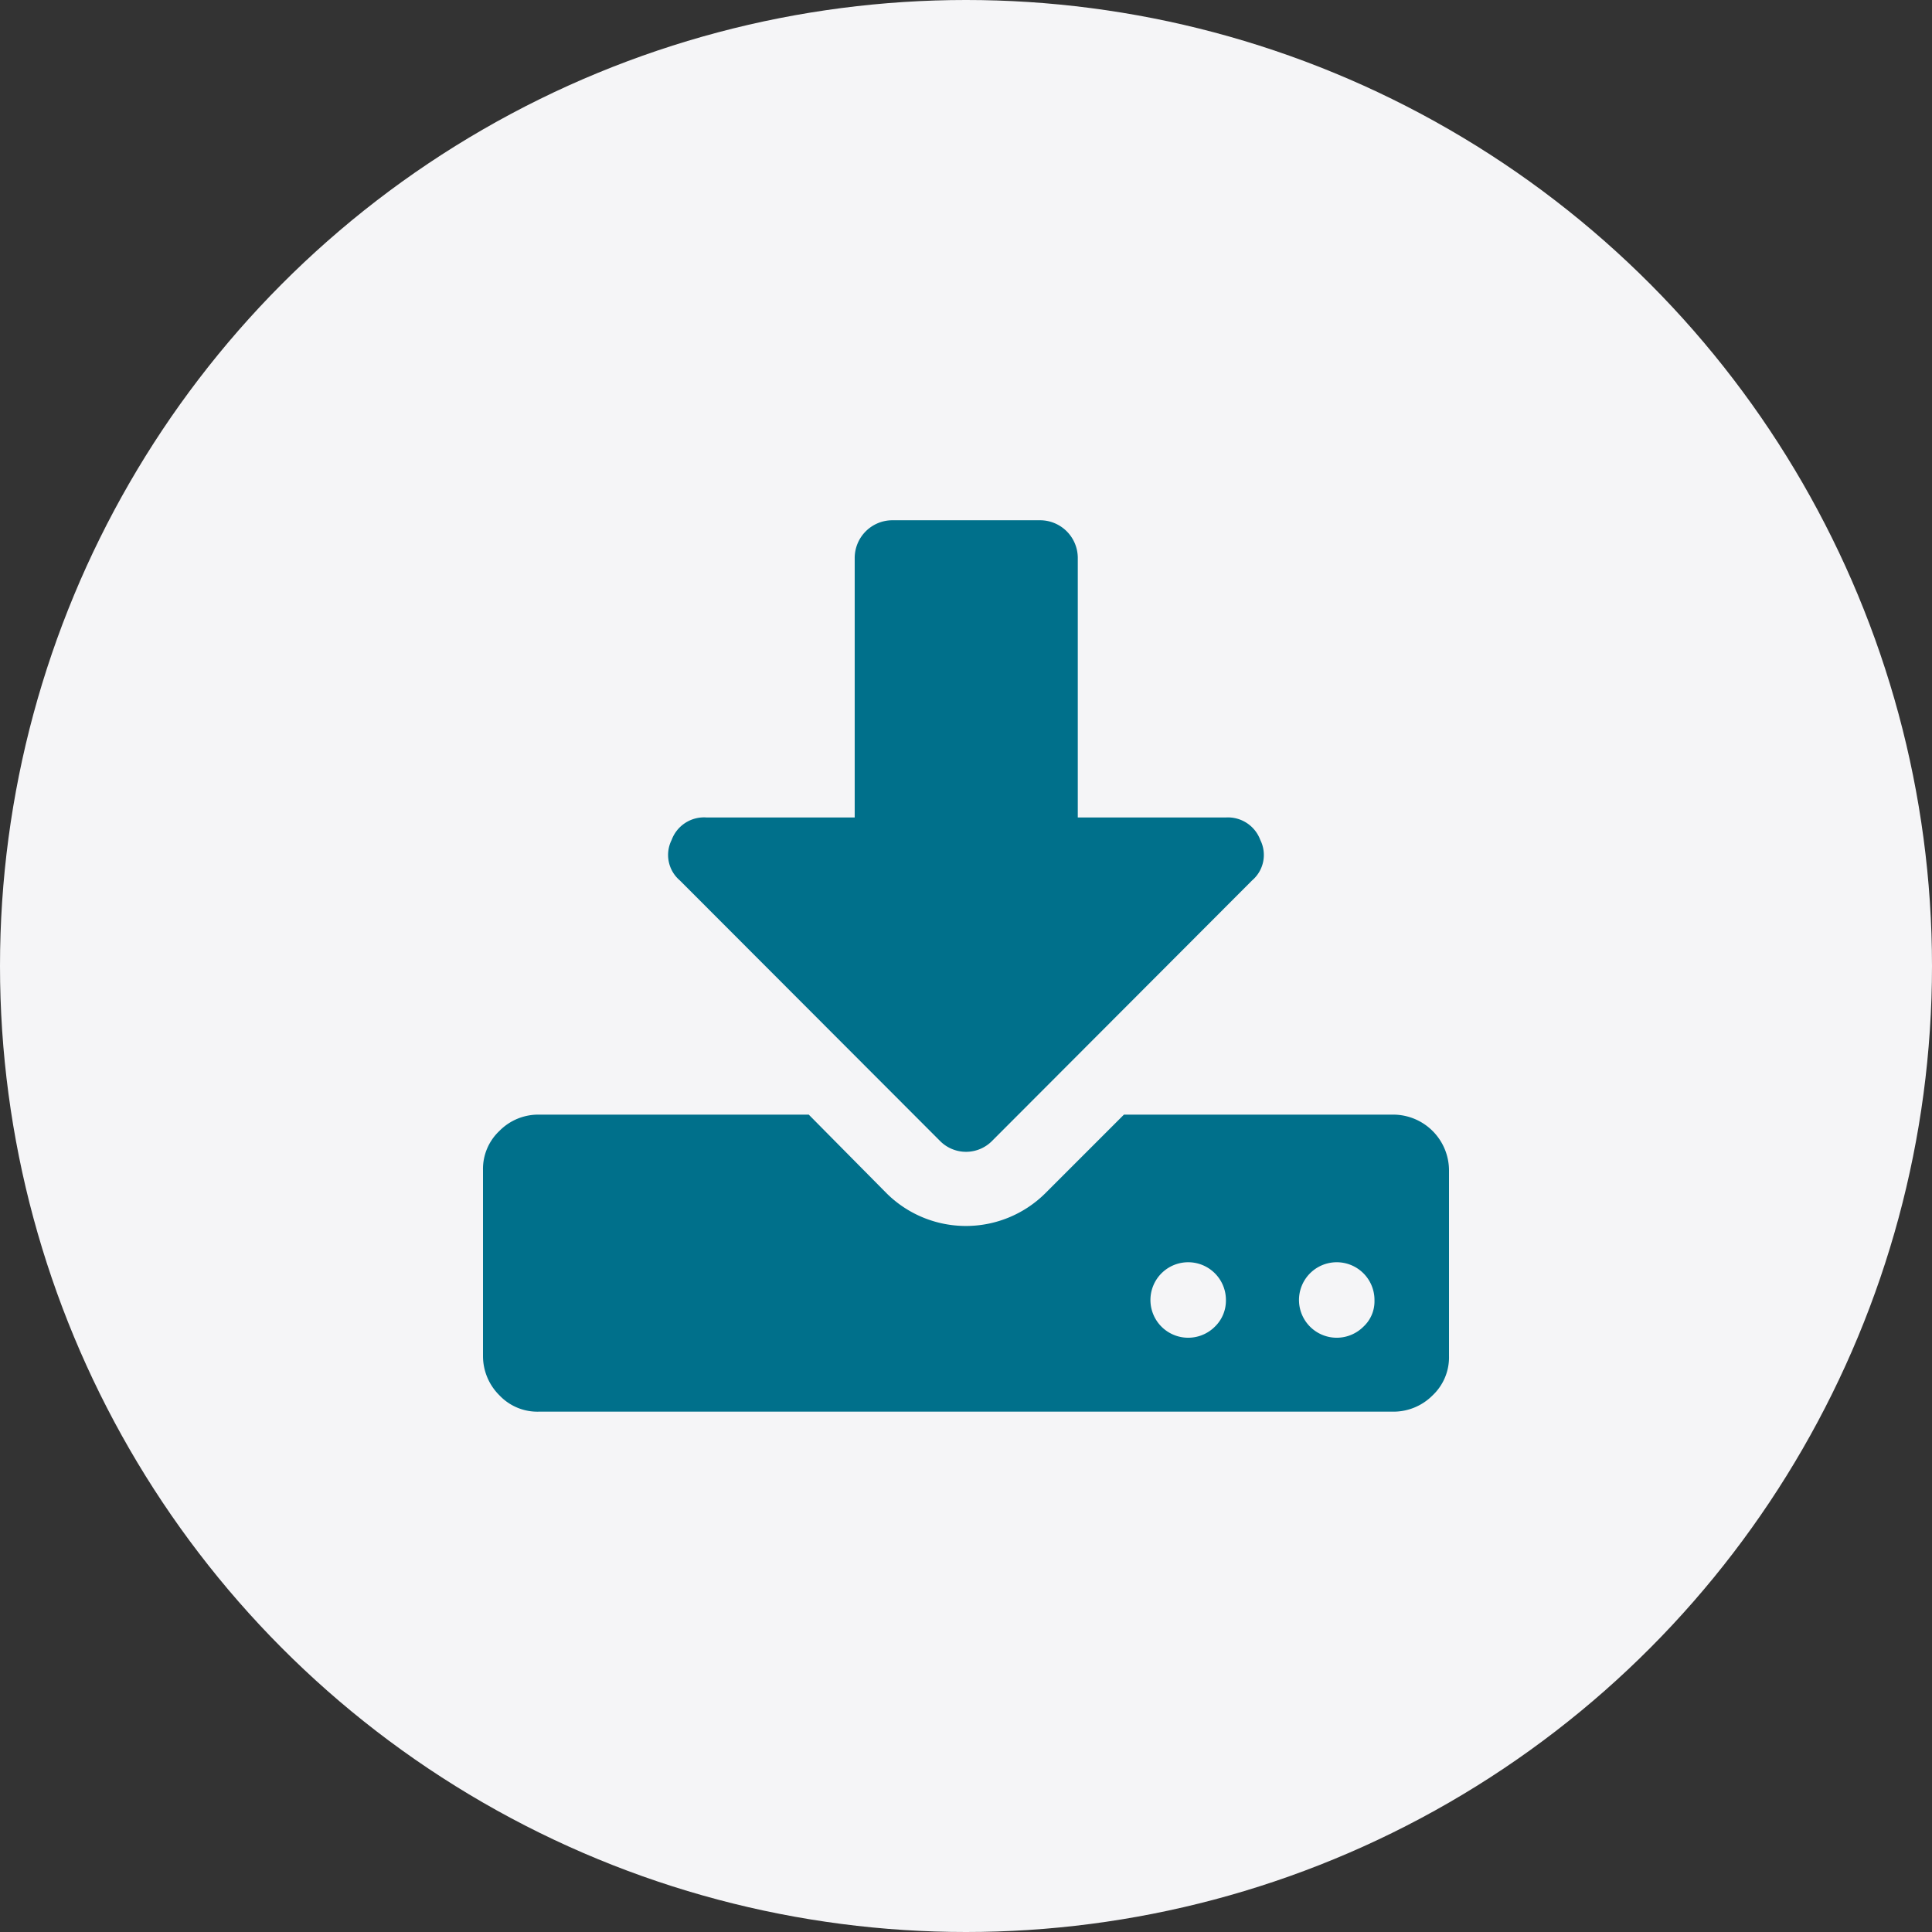
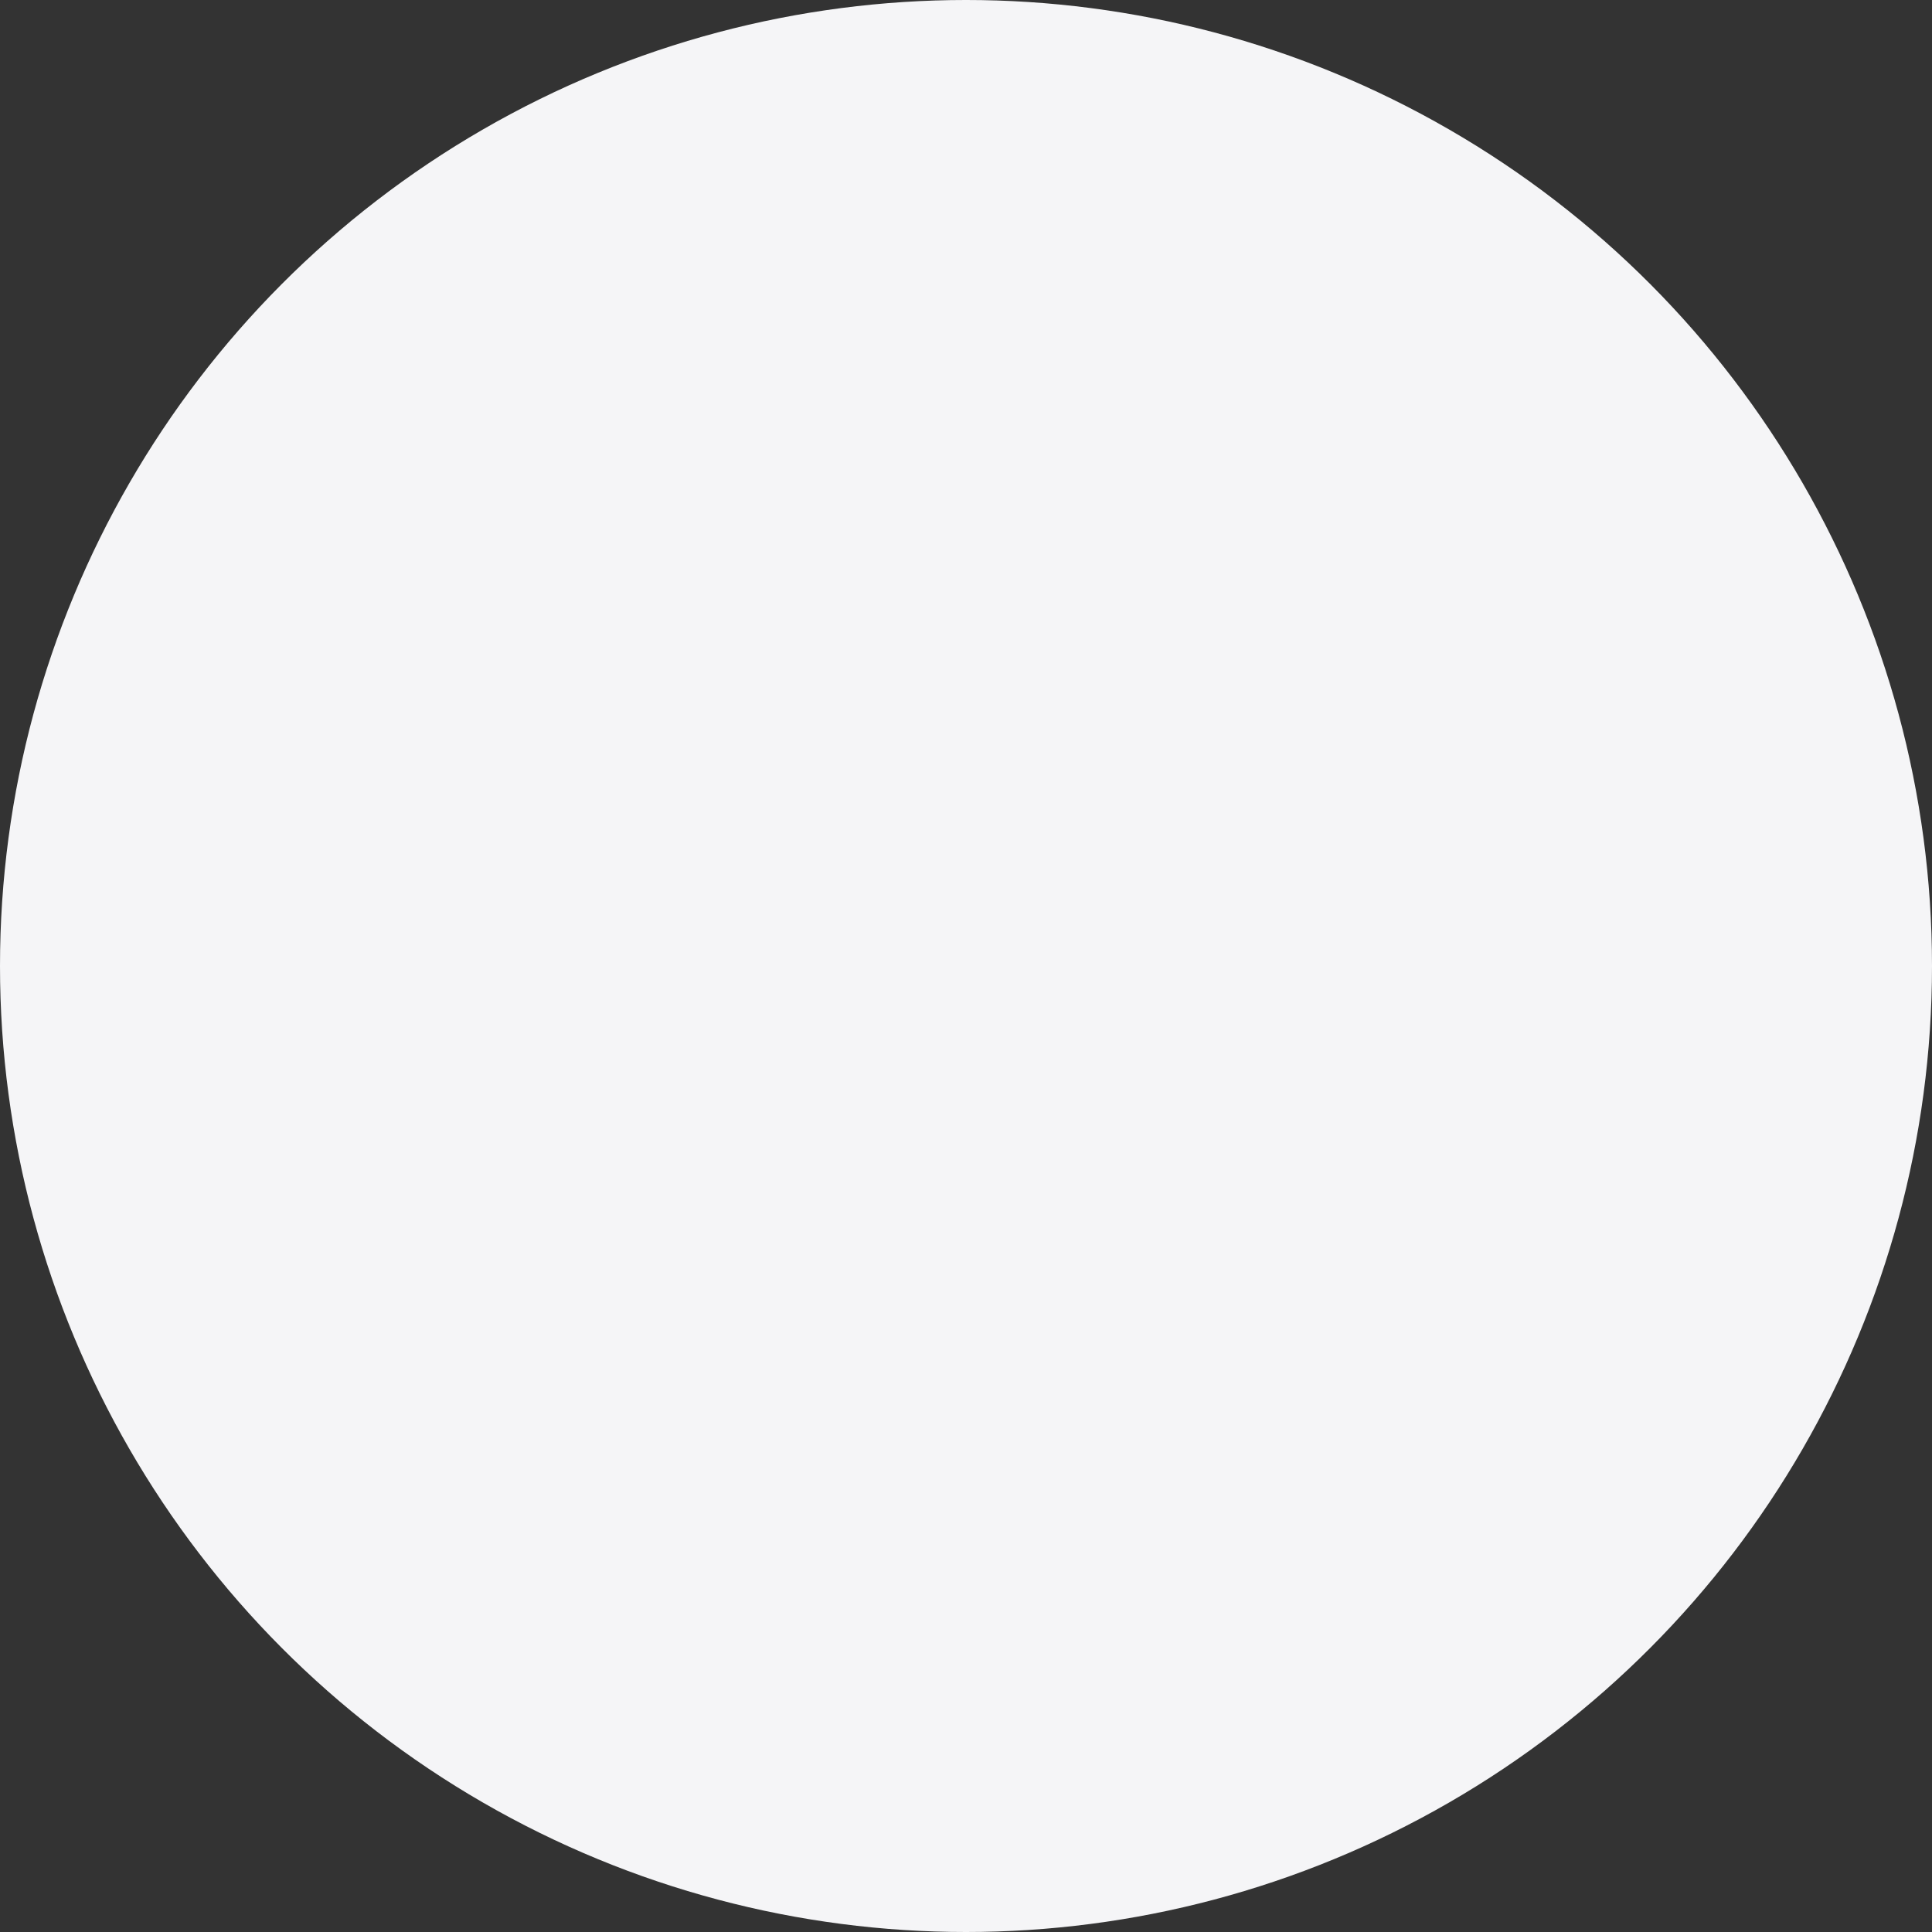
<svg xmlns="http://www.w3.org/2000/svg" width="28" height="28" viewBox="0 0 28 28">
  <rect x="0" y="0" width="28" height="28" fill="#333333" stroke="none" />
  <g id="Group_52496" data-name="Group 52496" transform="translate(16697 8380.648)">
    <circle id="Ellipse_21993" data-name="Ellipse 21993" cx="14" cy="14" r="14" transform="translate(-16697 -8380.648)" fill="#f5f5f7" />
    <g id="download" transform="translate(-16690 -8373.108)">
      <g id="Group_52216" data-name="Group 52216" transform="translate(0 0)">
-         <path id="Path_74795" data-name="Path 74795" d="M20.767,30.407a.547.547,0,1,0-.16.38A.525.525,0,0,0,20.767,30.407Zm2.153,0a.547.547,0,1,0-.16.38A.5.5,0,0,0,22.92,30.407ZM24,28.52v2.693a.757.757,0,0,1-.237.569.8.8,0,0,1-.569.237H10.807a.757.757,0,0,1-.569-.237A.8.8,0,0,1,10,31.214V28.52a.757.757,0,0,1,.237-.569.789.789,0,0,1,.569-.237h3.915l1.133,1.145a1.633,1.633,0,0,0,2.29,0l1.145-1.145h3.9A.81.81,0,0,1,24,28.52Zm-2.735-4.787a.485.485,0,0,1-.119.587L17.38,28.093a.53.53,0,0,1-.759,0L12.853,24.32a.485.485,0,0,1-.119-.587.5.5,0,0,1,.5-.326h2.153V19.64a.547.547,0,0,1,.54-.54H18.08a.547.547,0,0,1,.54.54v3.767h2.153A.5.5,0,0,1,21.265,23.733Z" transform="translate(-10 -19.1)" fill="#00708b" />
-       </g>
+         </g>
    </g>
  </g>
</svg>